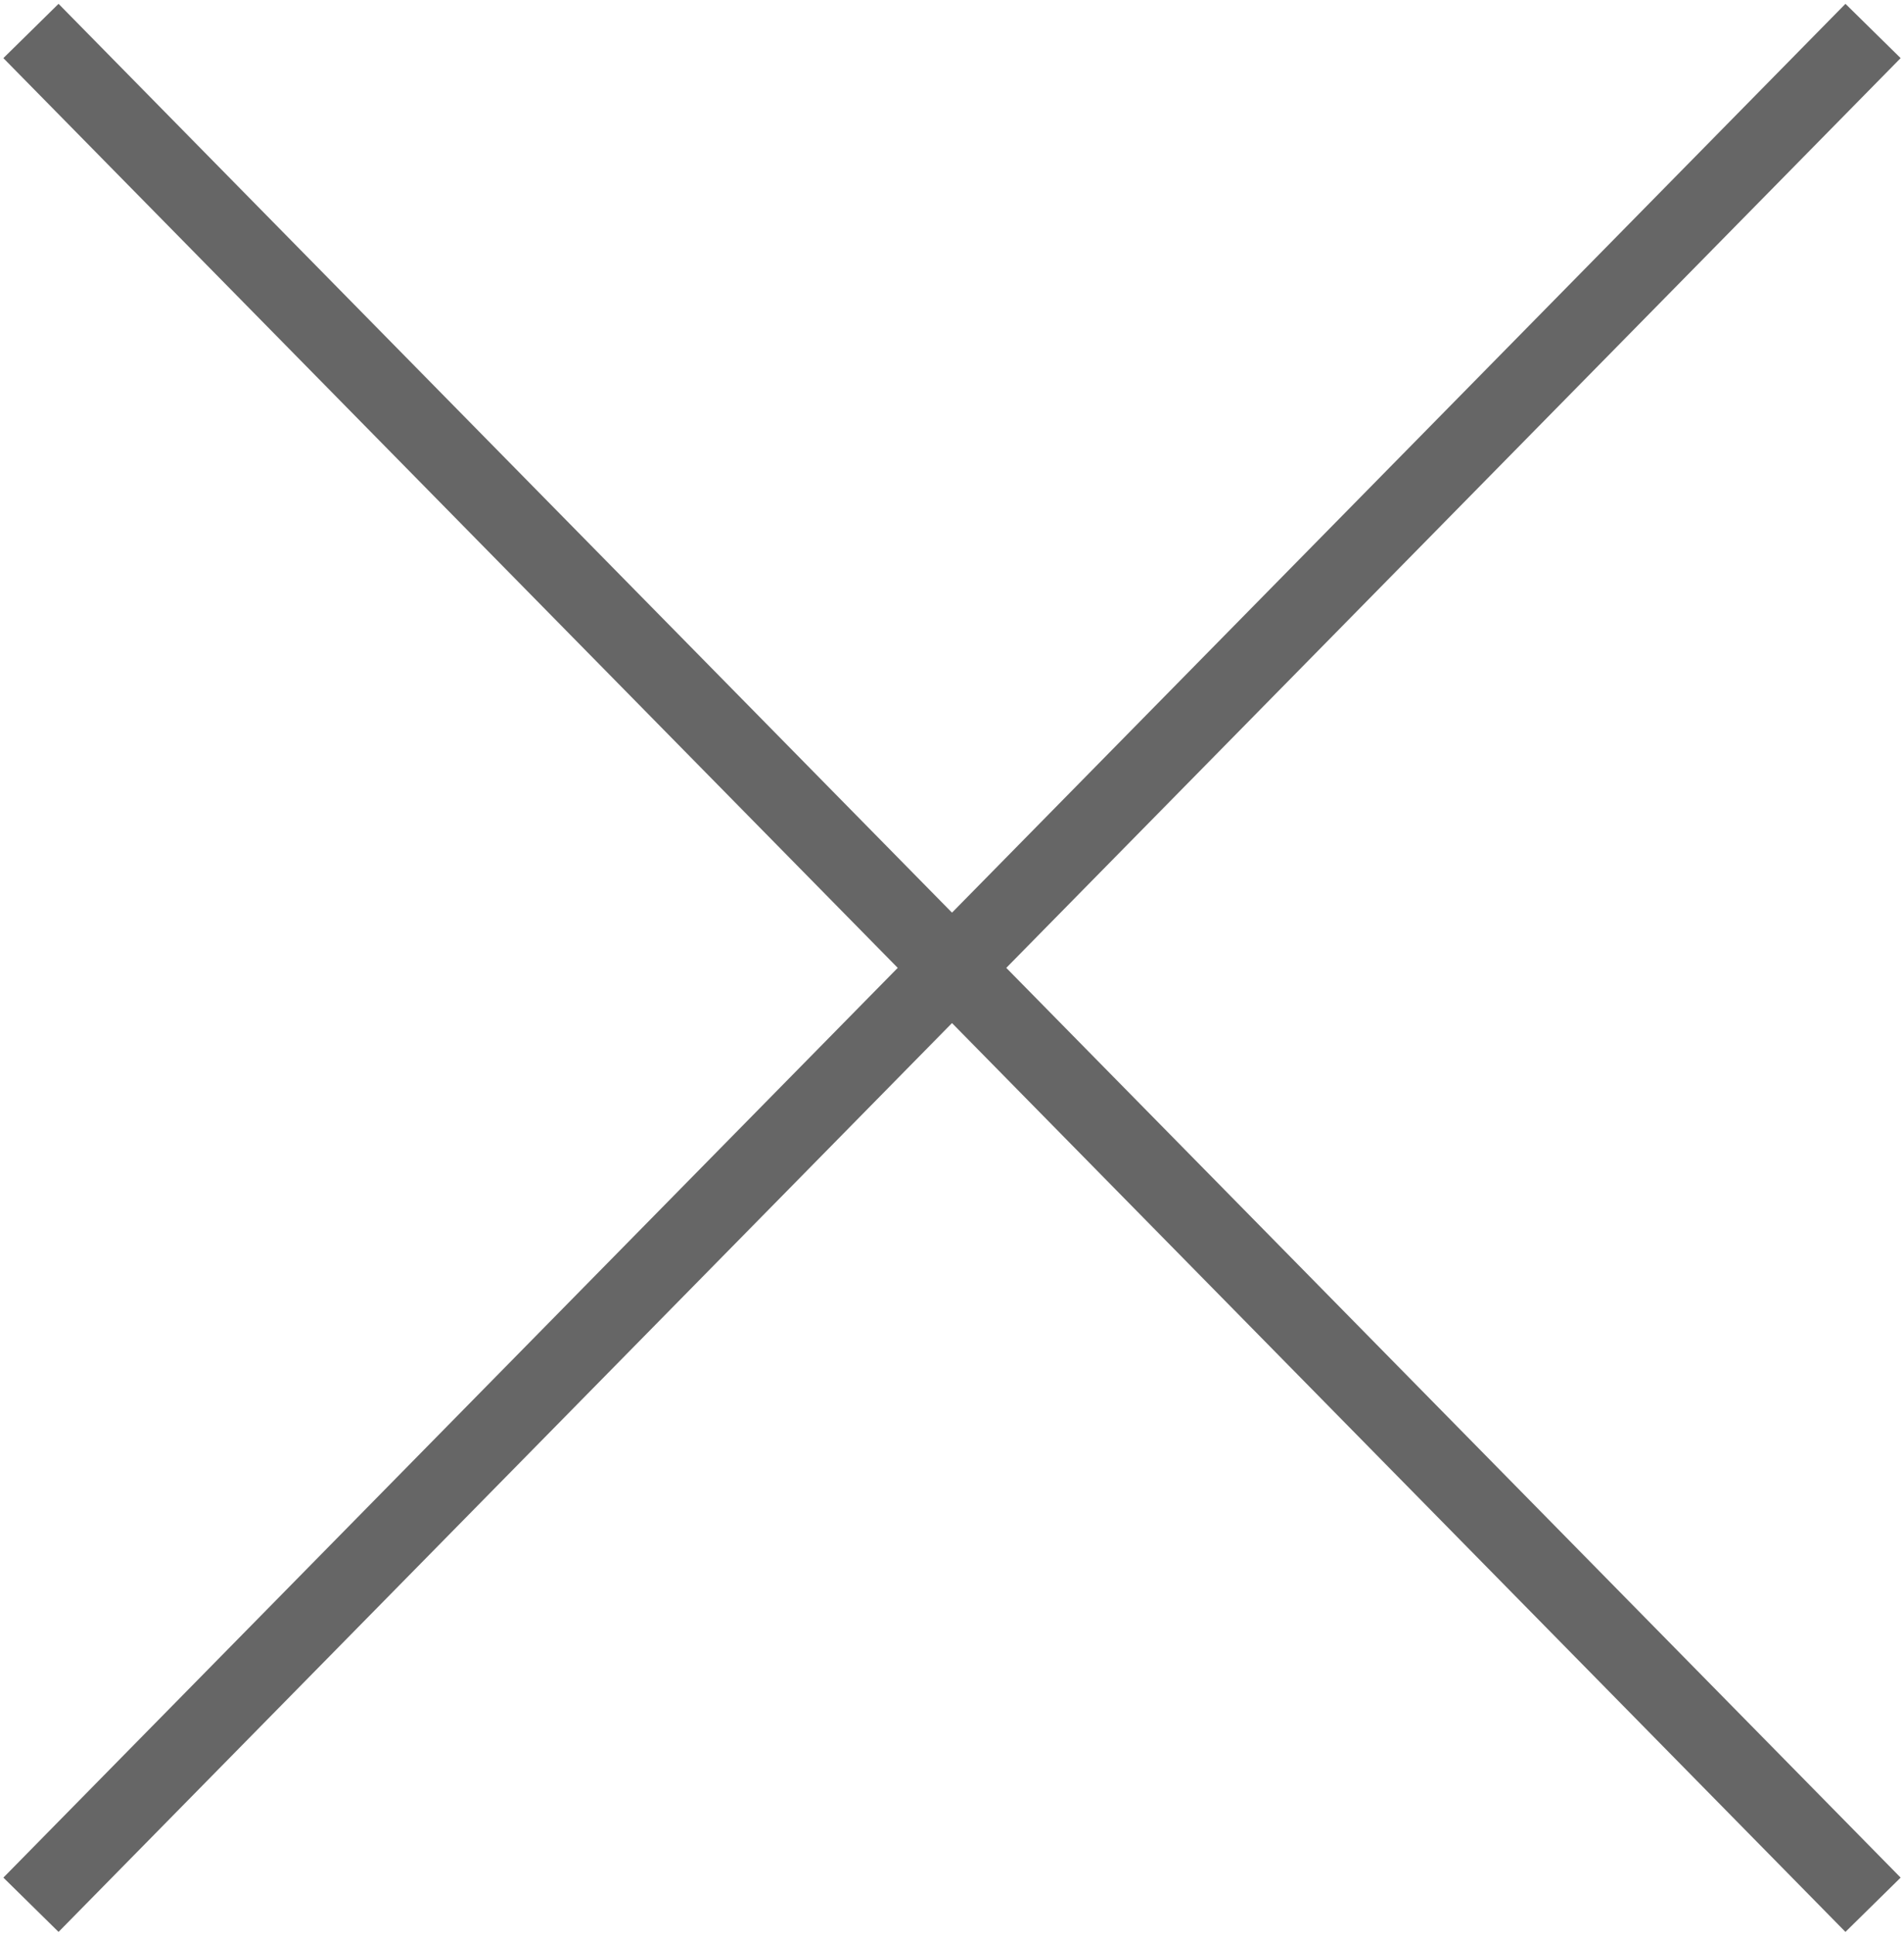
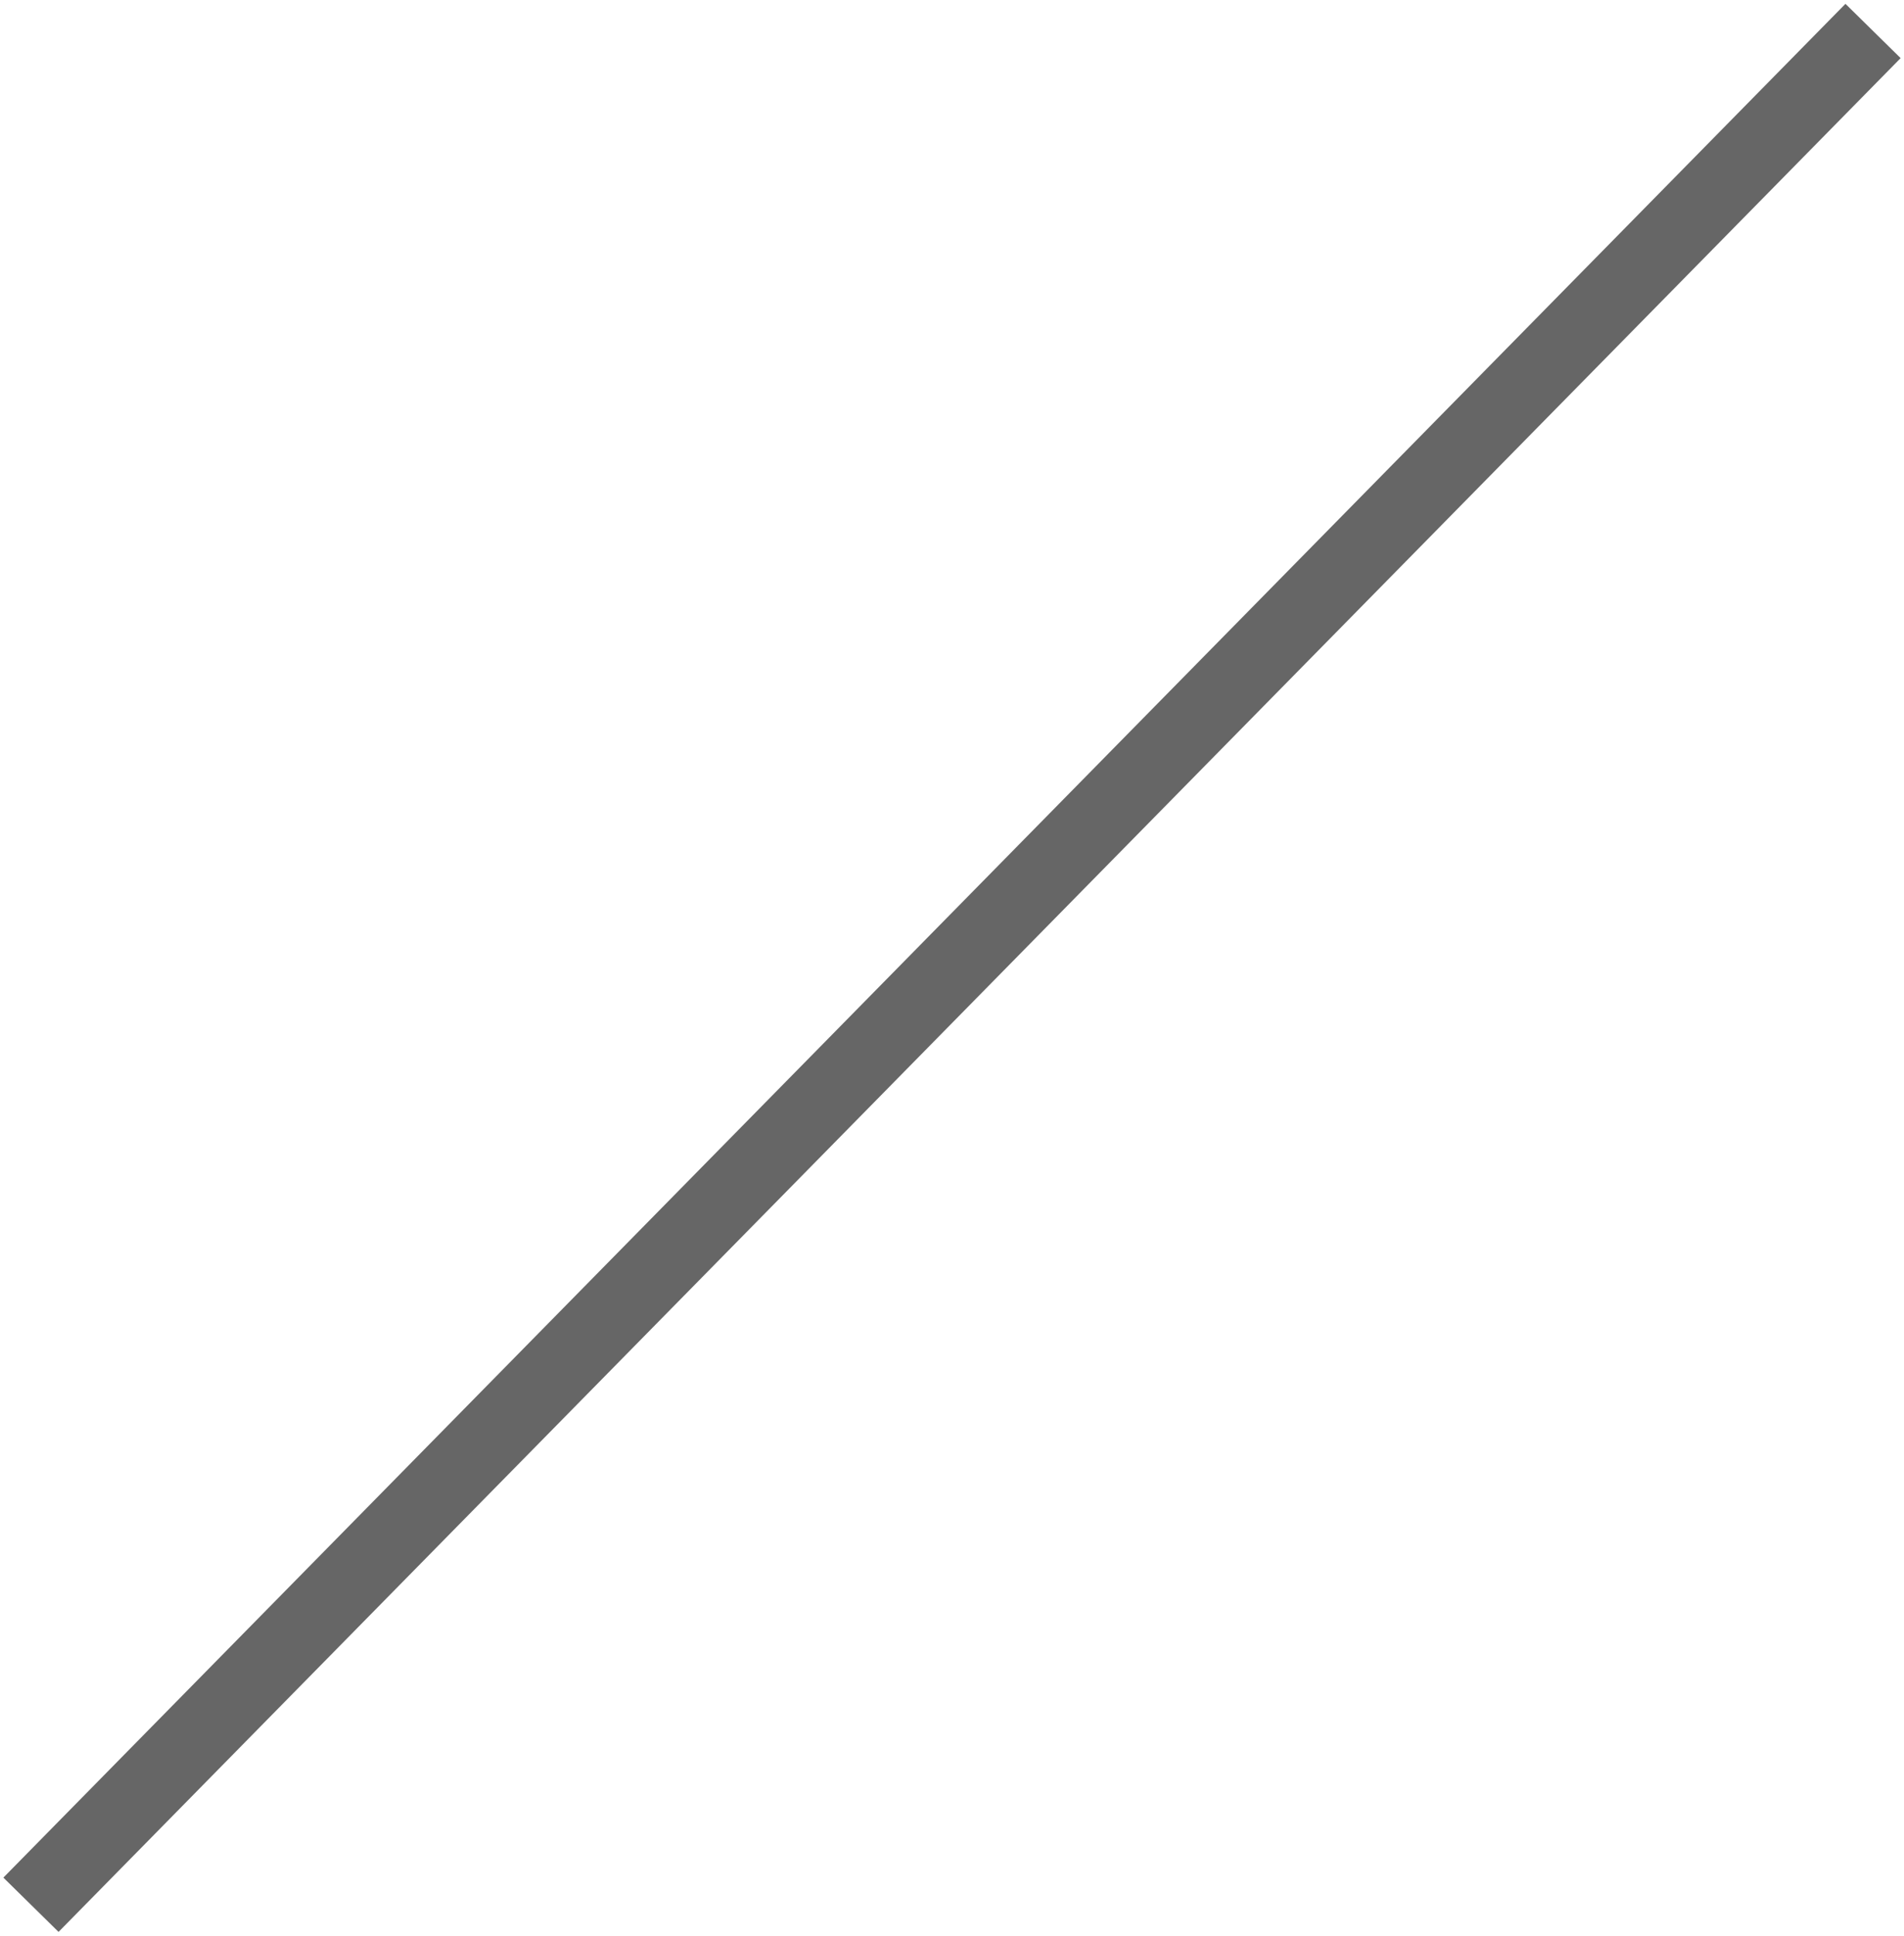
<svg xmlns="http://www.w3.org/2000/svg" version="1.1" id="レイヤー_1" x="0px" y="0px" width="12.3px" height="12.5px" viewBox="0 0 12.3 12.5" style="enable-background:new 0 0 12.3 12.5;" xml:space="preserve">
  <style type="text/css">
	.st0{fill:none;stroke:#666666;stroke-width:0.5;stroke-miterlimit:10;}
</style>
  <g>
    <line class="st0" x1="12.1" y1="0.2" x2="0.2" y2="12.3" />
-     <line class="st0" x1="0.2" y1="0.2" x2="12.1" y2="12.3" />
  </g>
</svg>